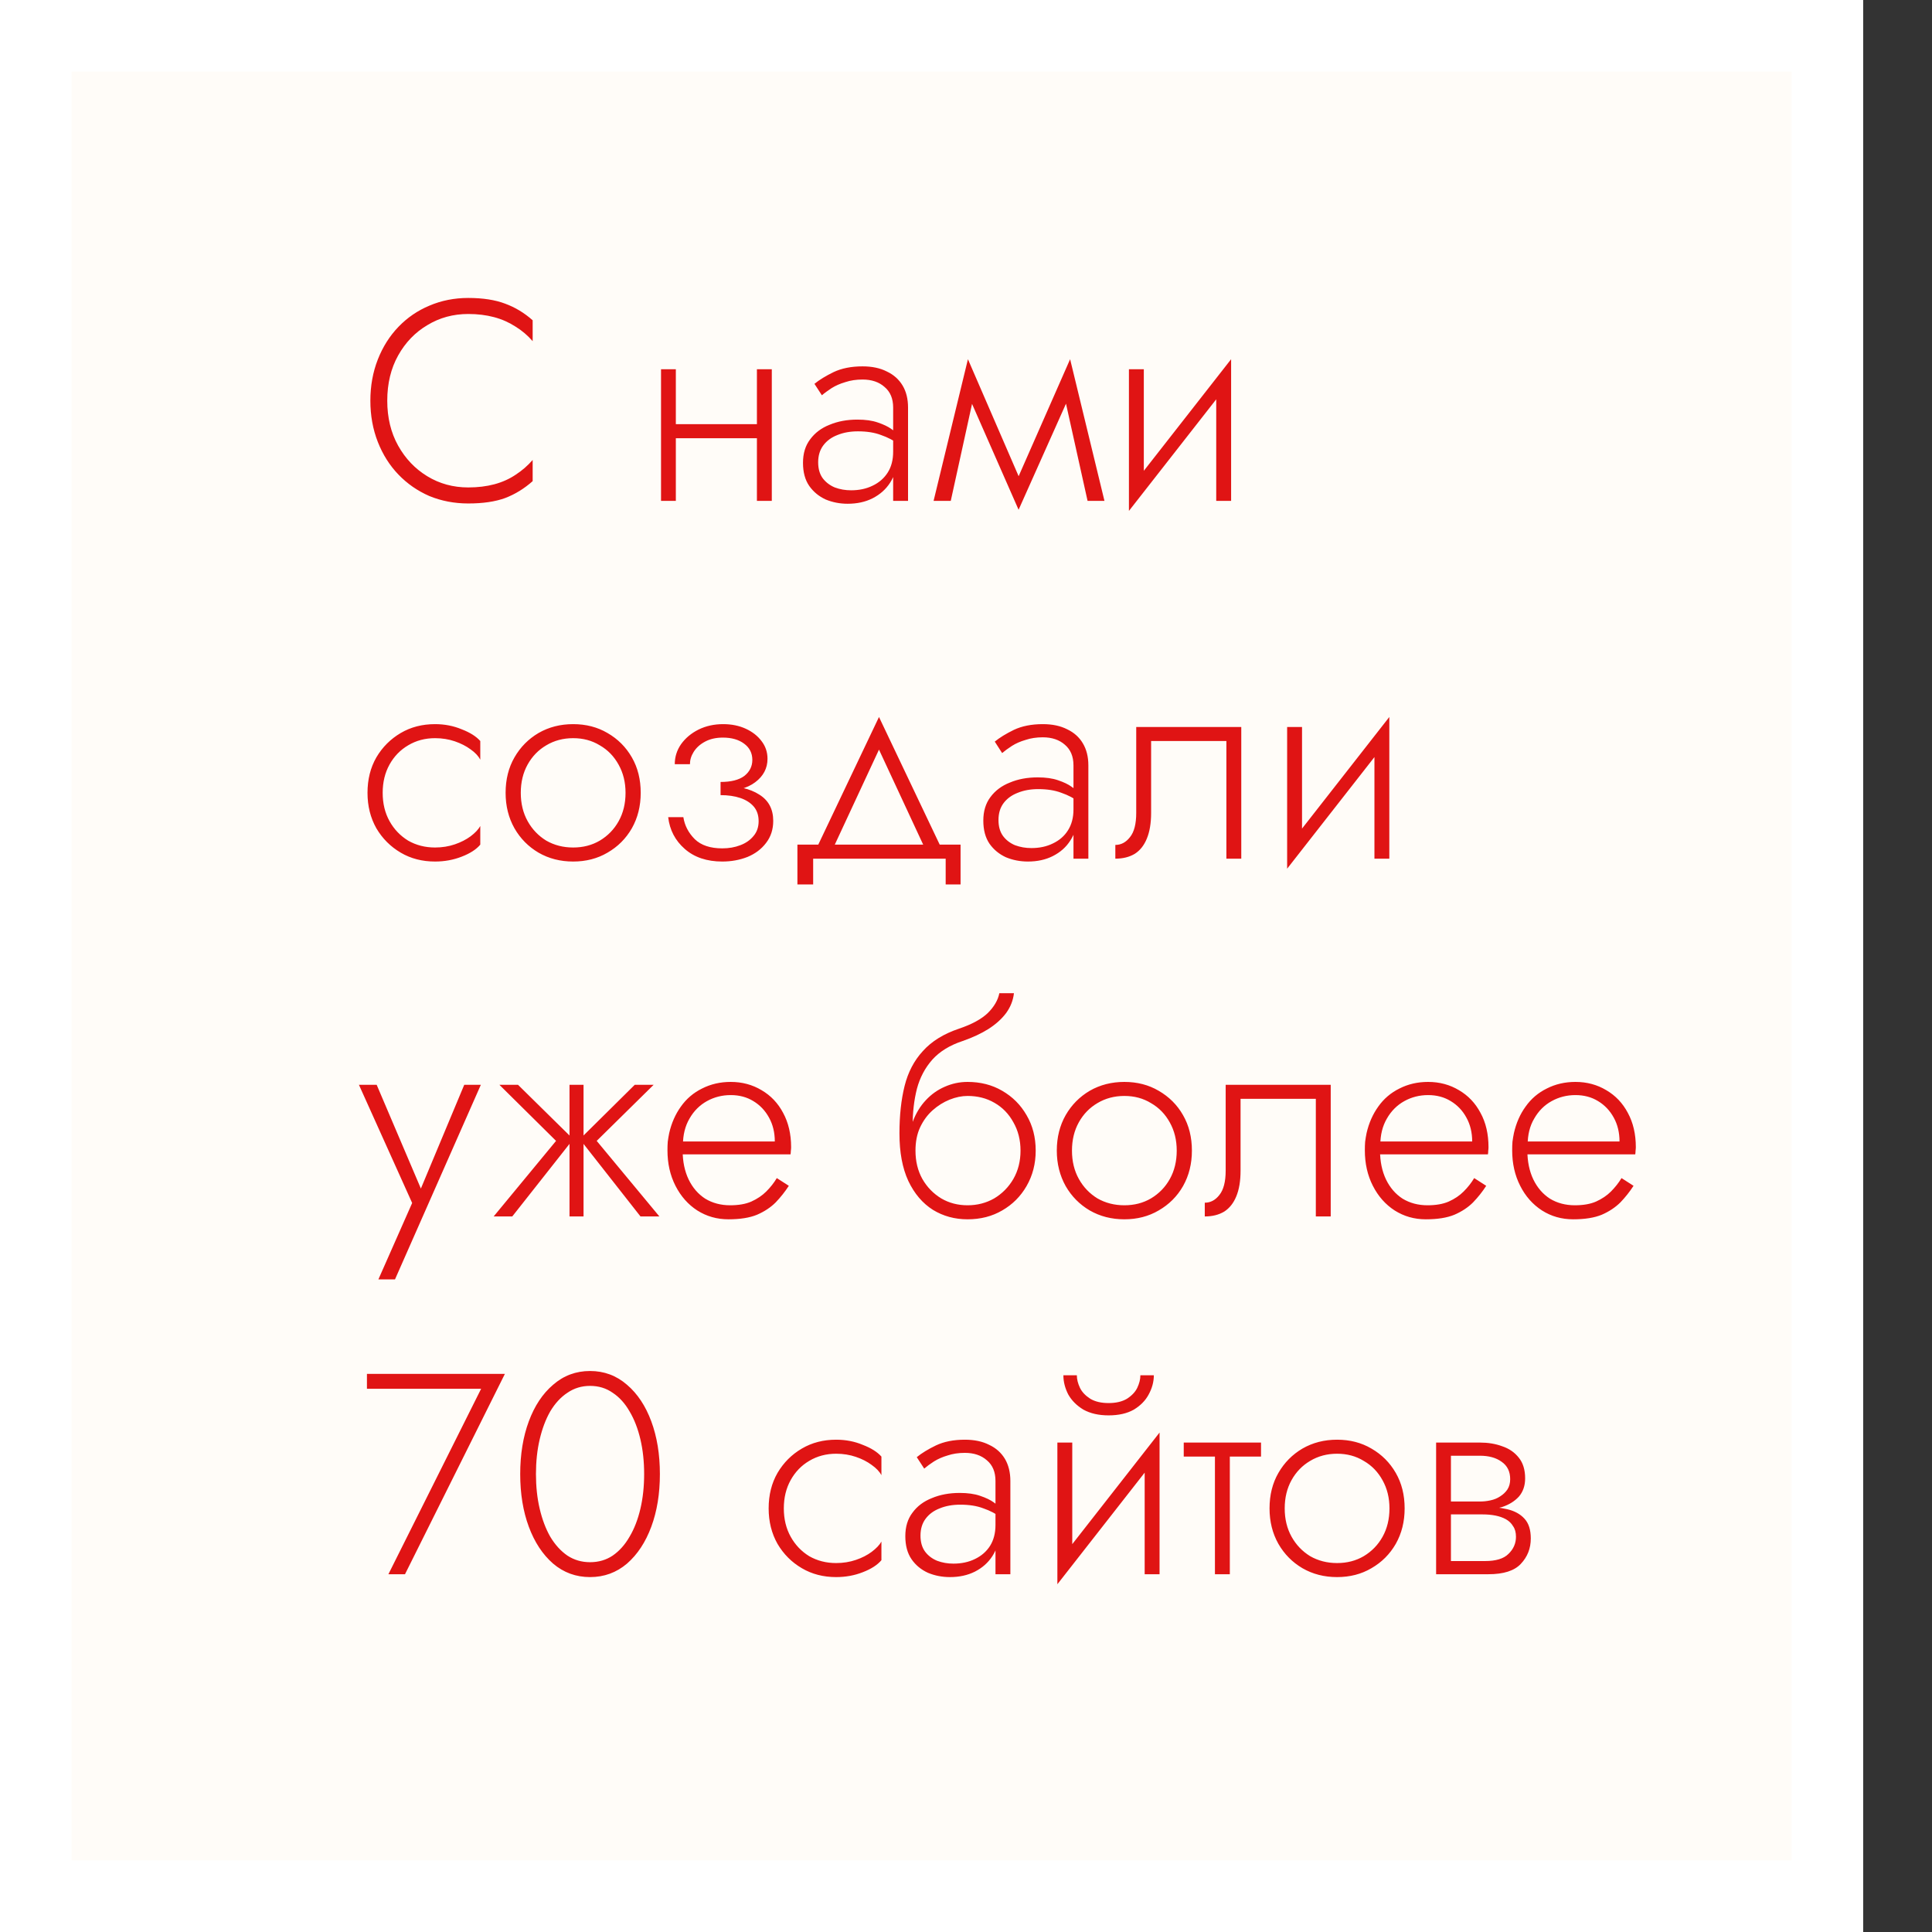
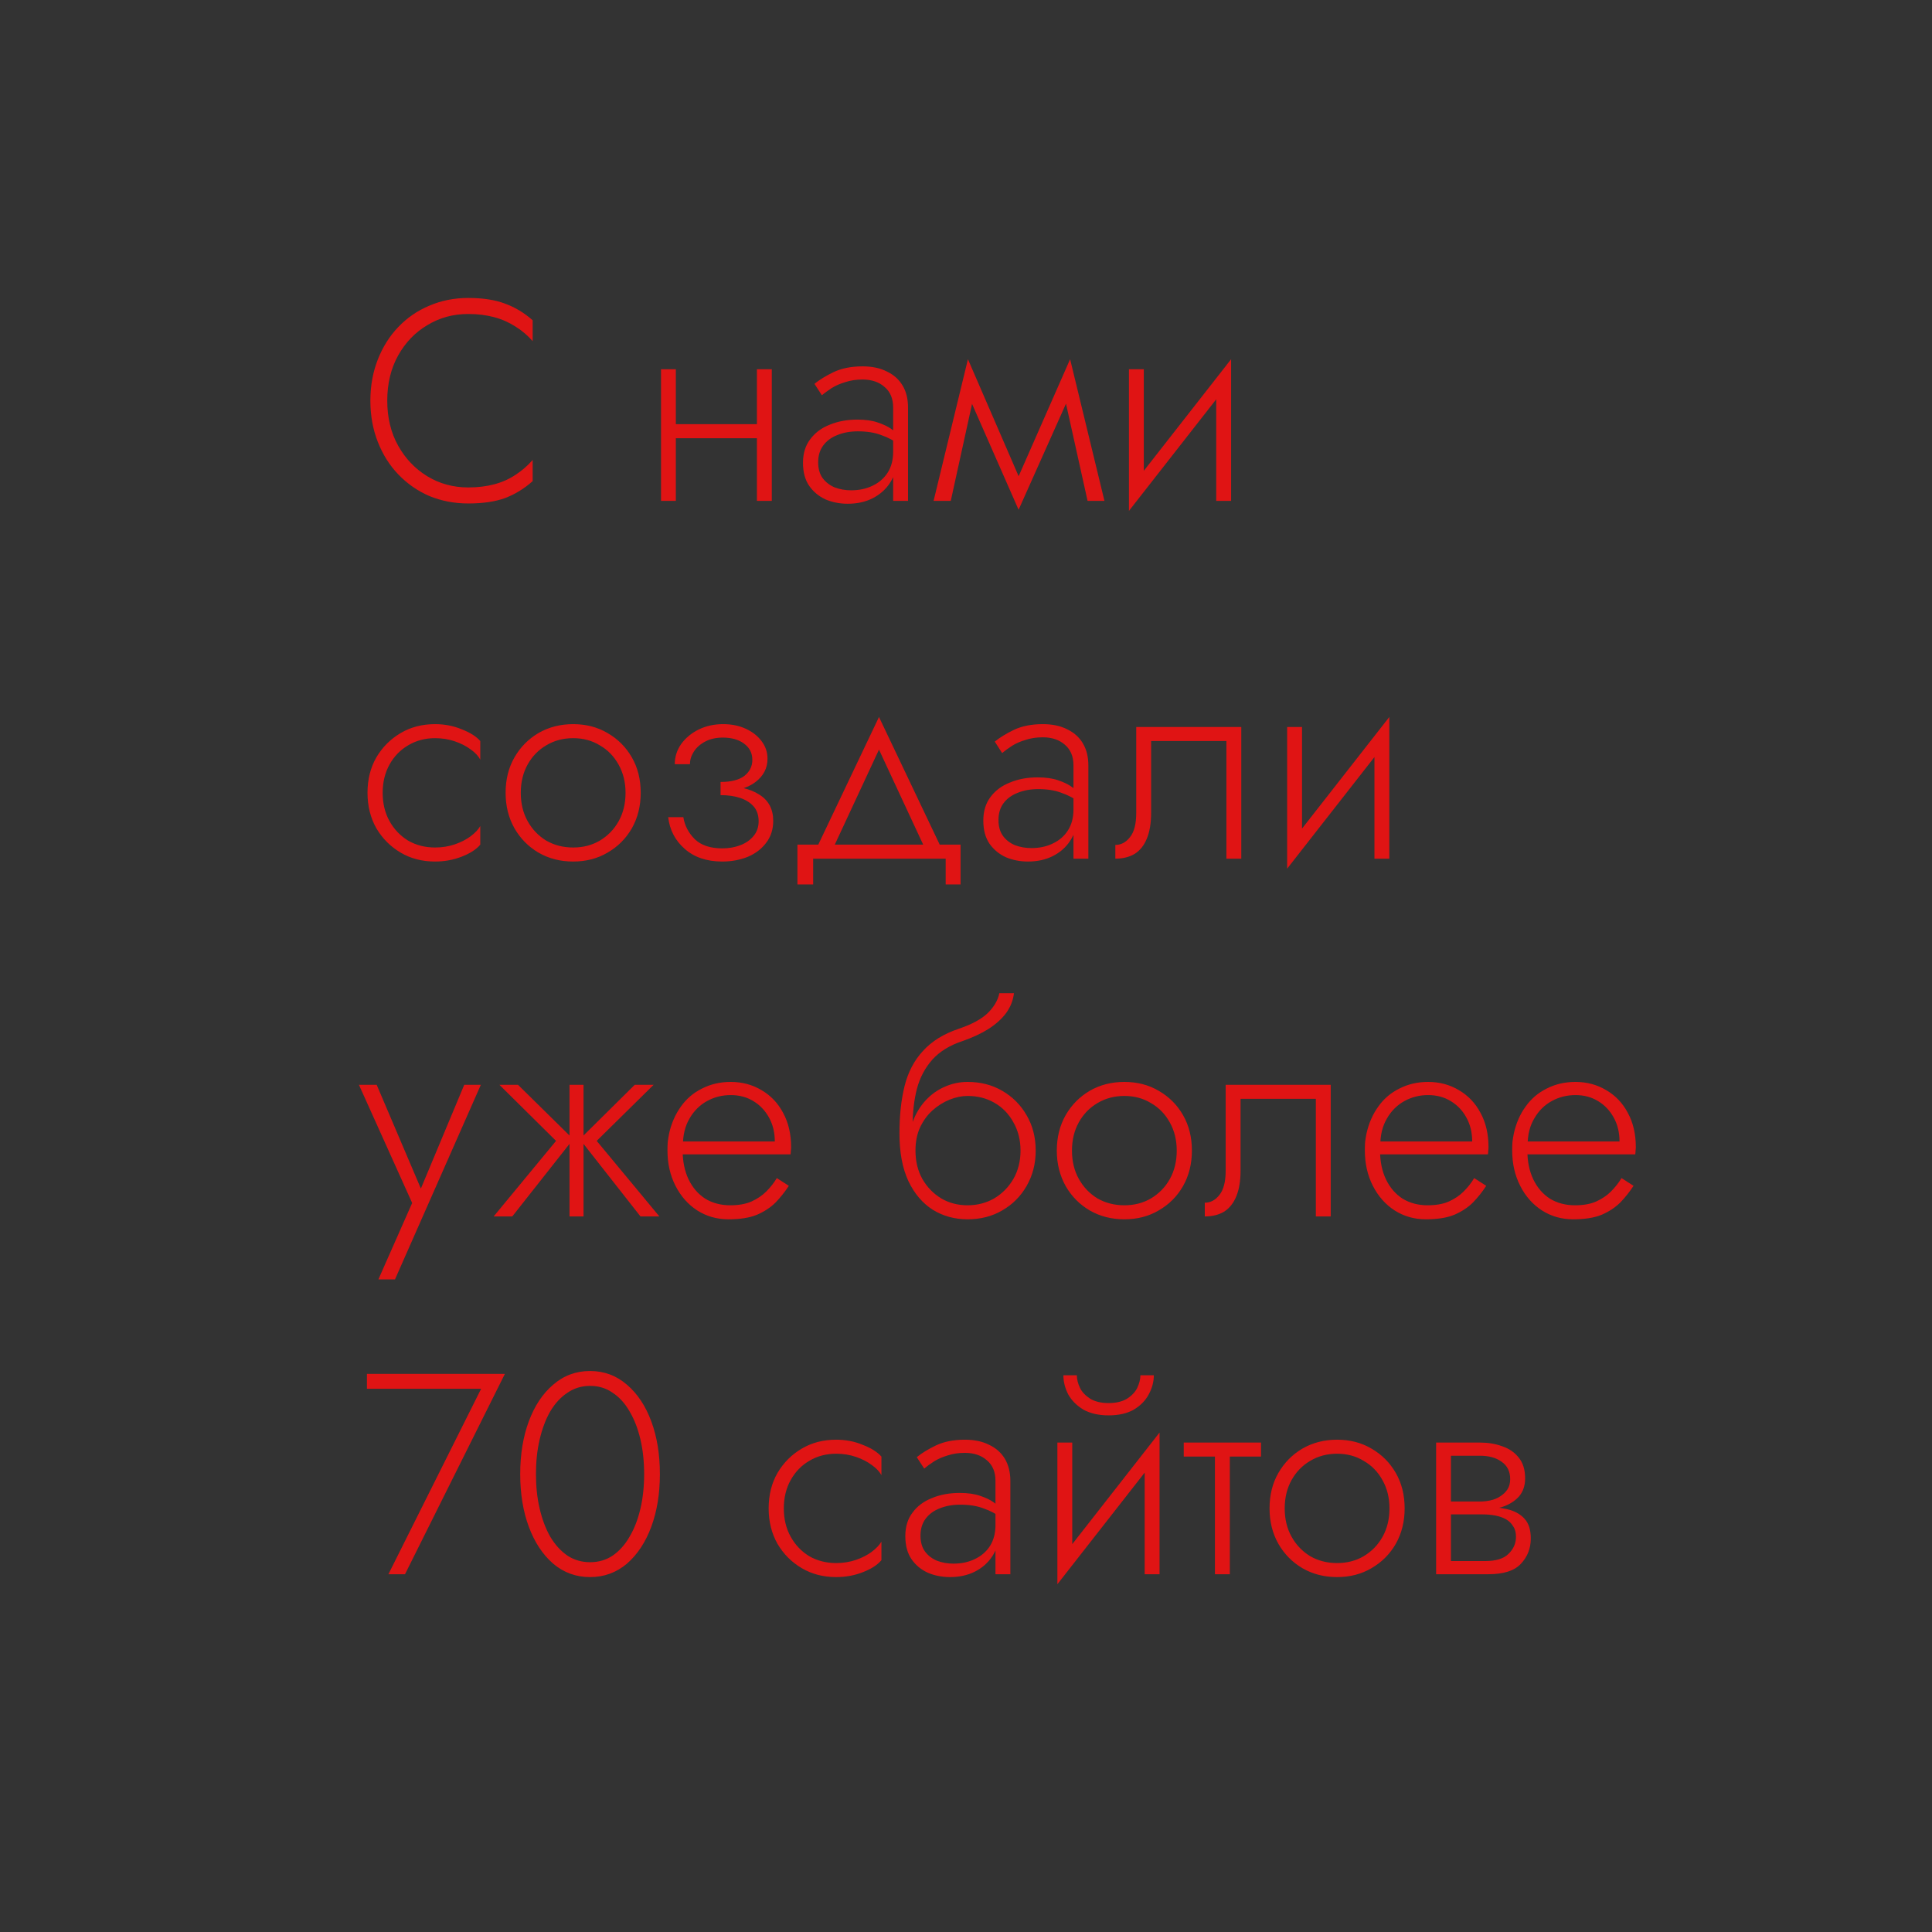
<svg xmlns="http://www.w3.org/2000/svg" width="27" height="27" viewBox="0 0 27 27" fill="none">
  <rect x="0" y="0" width="27" height="27" fill="#333333" stroke="none" />
-   <rect x="0.5" y="0.5" width="25.038" height="26" fill="#FFFCF8" stroke="white" />
  <path d="M5.412 5.6C5.412 5.837 5.463 6.047 5.564 6.228C5.665 6.409 5.801 6.552 5.972 6.656C6.143 6.76 6.333 6.812 6.544 6.812C6.677 6.812 6.799 6.797 6.908 6.768C7.017 6.739 7.116 6.695 7.204 6.636C7.295 6.577 7.375 6.508 7.444 6.428V6.724C7.327 6.828 7.199 6.907 7.06 6.96C6.921 7.011 6.749 7.036 6.544 7.036C6.349 7.036 6.168 7.001 6 6.932C5.835 6.86 5.691 6.76 5.568 6.632C5.445 6.504 5.349 6.352 5.28 6.176C5.211 6 5.176 5.808 5.176 5.6C5.176 5.392 5.211 5.2 5.28 5.024C5.349 4.848 5.445 4.696 5.568 4.568C5.691 4.44 5.835 4.341 6 4.272C6.168 4.2 6.349 4.164 6.544 4.164C6.749 4.164 6.921 4.191 7.06 4.244C7.199 4.295 7.327 4.372 7.444 4.476V4.768C7.375 4.688 7.295 4.62 7.204 4.564C7.113 4.505 7.013 4.461 6.904 4.432C6.795 4.403 6.675 4.388 6.544 4.388C6.333 4.388 6.143 4.44 5.972 4.544C5.801 4.645 5.665 4.787 5.564 4.968C5.463 5.149 5.412 5.36 5.412 5.6ZM9.361 6.124V5.928H10.706V6.124H9.361ZM10.578 5.16H10.786V7H10.578V5.16ZM9.238 5.16H9.445V7H9.238V5.16ZM11.434 6.46C11.434 6.551 11.455 6.625 11.498 6.684C11.541 6.74 11.597 6.783 11.666 6.812C11.738 6.839 11.814 6.852 11.894 6.852C12.006 6.852 12.106 6.831 12.194 6.788C12.285 6.745 12.355 6.684 12.406 6.604C12.457 6.524 12.482 6.427 12.482 6.312L12.53 6.432C12.53 6.549 12.499 6.655 12.438 6.748C12.379 6.839 12.298 6.911 12.194 6.964C12.093 7.015 11.977 7.04 11.846 7.04C11.737 7.04 11.634 7.02 11.538 6.98C11.445 6.937 11.369 6.875 11.31 6.792C11.251 6.707 11.222 6.599 11.222 6.468C11.222 6.337 11.255 6.228 11.322 6.14C11.389 6.049 11.479 5.981 11.594 5.936C11.709 5.888 11.838 5.864 11.982 5.864C12.094 5.864 12.189 5.877 12.266 5.904C12.346 5.931 12.41 5.961 12.458 5.996C12.509 6.031 12.545 6.06 12.566 6.084V6.212C12.491 6.156 12.407 6.112 12.314 6.08C12.223 6.045 12.115 6.028 11.99 6.028C11.883 6.028 11.787 6.045 11.702 6.08C11.619 6.112 11.554 6.16 11.506 6.224C11.458 6.288 11.434 6.367 11.434 6.46ZM11.486 5.524L11.382 5.364C11.451 5.308 11.541 5.253 11.65 5.2C11.762 5.147 11.897 5.12 12.054 5.12C12.187 5.12 12.301 5.144 12.394 5.192C12.49 5.237 12.563 5.303 12.614 5.388C12.665 5.473 12.69 5.576 12.69 5.696V7H12.482V5.696C12.482 5.571 12.442 5.475 12.362 5.408C12.285 5.339 12.182 5.304 12.054 5.304C11.966 5.304 11.886 5.316 11.814 5.34C11.742 5.361 11.678 5.389 11.622 5.424C11.569 5.459 11.523 5.492 11.486 5.524ZM15.199 7L14.843 5.396L14.955 5.02L15.435 7H15.199ZM14.163 6.82L14.955 5.02L14.975 5.468L14.235 7.124L14.163 6.82ZM14.235 7.124L13.507 5.468L13.527 5.02L14.307 6.82L14.235 7.124ZM13.047 7L13.527 5.02L13.639 5.396L13.287 7H13.047ZM17.185 5.34L15.777 7.14L15.797 6.82L17.205 5.02L17.185 5.34ZM15.985 5.16V6.844L15.777 7.14V5.16H15.985ZM17.205 5.02V7H16.997V5.316L17.205 5.02ZM5.348 11.08C5.348 11.229 5.38 11.361 5.444 11.476C5.508 11.591 5.595 11.681 5.704 11.748C5.816 11.812 5.941 11.844 6.08 11.844C6.179 11.844 6.271 11.829 6.356 11.8C6.441 11.771 6.515 11.733 6.576 11.688C6.64 11.64 6.685 11.592 6.712 11.544V11.804C6.656 11.871 6.569 11.927 6.452 11.972C6.337 12.017 6.213 12.04 6.08 12.04C5.901 12.04 5.741 11.999 5.6 11.916C5.459 11.833 5.345 11.72 5.26 11.576C5.177 11.429 5.136 11.264 5.136 11.08C5.136 10.893 5.177 10.728 5.26 10.584C5.345 10.44 5.459 10.327 5.6 10.244C5.741 10.161 5.901 10.12 6.08 10.12C6.213 10.12 6.337 10.144 6.452 10.192C6.569 10.237 6.656 10.292 6.712 10.356V10.616C6.685 10.565 6.64 10.517 6.576 10.472C6.515 10.427 6.441 10.389 6.356 10.36C6.271 10.331 6.179 10.316 6.08 10.316C5.941 10.316 5.816 10.349 5.704 10.416C5.595 10.48 5.508 10.569 5.444 10.684C5.38 10.799 5.348 10.931 5.348 11.08ZM7.066 11.08C7.066 10.893 7.107 10.728 7.19 10.584C7.273 10.44 7.385 10.327 7.526 10.244C7.67 10.161 7.831 10.12 8.01 10.12C8.189 10.12 8.349 10.161 8.49 10.244C8.634 10.327 8.747 10.44 8.83 10.584C8.913 10.728 8.954 10.893 8.954 11.08C8.954 11.264 8.913 11.429 8.83 11.576C8.747 11.72 8.634 11.833 8.49 11.916C8.349 11.999 8.189 12.04 8.01 12.04C7.831 12.04 7.67 11.999 7.526 11.916C7.385 11.833 7.273 11.72 7.19 11.576C7.107 11.429 7.066 11.264 7.066 11.08ZM7.278 11.08C7.278 11.229 7.31 11.361 7.374 11.476C7.438 11.591 7.525 11.681 7.634 11.748C7.746 11.812 7.871 11.844 8.01 11.844C8.149 11.844 8.273 11.812 8.382 11.748C8.494 11.681 8.582 11.591 8.646 11.476C8.71 11.361 8.742 11.229 8.742 11.08C8.742 10.933 8.71 10.803 8.646 10.688C8.582 10.571 8.494 10.48 8.382 10.416C8.273 10.349 8.149 10.316 8.01 10.316C7.871 10.316 7.746 10.349 7.634 10.416C7.525 10.48 7.438 10.569 7.374 10.684C7.31 10.799 7.278 10.931 7.278 11.08ZM10.07 11.06V10.928C10.216 10.928 10.327 10.9 10.402 10.844C10.476 10.785 10.514 10.711 10.514 10.62C10.514 10.524 10.475 10.448 10.398 10.392C10.323 10.336 10.224 10.308 10.102 10.308C10.006 10.308 9.923 10.327 9.854 10.364C9.784 10.401 9.731 10.449 9.694 10.508C9.659 10.564 9.642 10.621 9.642 10.68H9.43C9.43 10.579 9.459 10.485 9.518 10.4C9.579 10.315 9.66 10.247 9.762 10.196C9.866 10.145 9.98 10.12 10.106 10.12C10.223 10.12 10.328 10.141 10.422 10.184C10.515 10.227 10.588 10.284 10.642 10.356C10.698 10.428 10.726 10.511 10.726 10.604C10.726 10.737 10.668 10.847 10.554 10.932C10.442 11.017 10.28 11.06 10.07 11.06ZM10.094 12.04C9.878 12.04 9.703 11.981 9.57 11.864C9.436 11.747 9.359 11.599 9.338 11.42H9.55C9.568 11.537 9.622 11.64 9.71 11.728C9.798 11.813 9.926 11.856 10.094 11.856C10.187 11.856 10.271 11.841 10.346 11.812C10.423 11.783 10.484 11.74 10.53 11.684C10.578 11.628 10.602 11.559 10.602 11.476C10.602 11.393 10.579 11.325 10.534 11.272C10.488 11.219 10.426 11.179 10.346 11.152C10.266 11.125 10.174 11.112 10.07 11.112V10.98C10.302 10.98 10.482 11.021 10.61 11.104C10.74 11.184 10.806 11.307 10.806 11.472C10.806 11.592 10.772 11.695 10.706 11.78C10.642 11.865 10.555 11.931 10.446 11.976C10.336 12.019 10.219 12.04 10.094 12.04ZM12.284 10.476L11.616 11.912H11.384L12.284 10.02L13.184 11.912H12.952L12.284 10.476ZM13.216 12H11.364V12.36H11.144V11.804H13.424V12.36H13.216V12ZM13.954 11.46C13.954 11.551 13.975 11.625 14.018 11.684C14.06 11.74 14.116 11.783 14.185 11.812C14.258 11.839 14.334 11.852 14.414 11.852C14.525 11.852 14.626 11.831 14.713 11.788C14.804 11.745 14.875 11.684 14.925 11.604C14.976 11.524 15.002 11.427 15.002 11.312L15.05 11.432C15.05 11.549 15.019 11.655 14.957 11.748C14.899 11.839 14.818 11.911 14.713 11.964C14.612 12.015 14.496 12.04 14.366 12.04C14.256 12.04 14.153 12.02 14.057 11.98C13.964 11.937 13.888 11.875 13.829 11.792C13.771 11.707 13.742 11.599 13.742 11.468C13.742 11.337 13.775 11.228 13.841 11.14C13.908 11.049 13.999 10.981 14.114 10.936C14.228 10.888 14.357 10.864 14.502 10.864C14.614 10.864 14.708 10.877 14.786 10.904C14.866 10.931 14.93 10.961 14.977 10.996C15.028 11.031 15.064 11.06 15.085 11.084V11.212C15.011 11.156 14.927 11.112 14.834 11.08C14.743 11.045 14.635 11.028 14.509 11.028C14.403 11.028 14.307 11.045 14.222 11.08C14.139 11.112 14.073 11.16 14.025 11.224C13.977 11.288 13.954 11.367 13.954 11.46ZM14.005 10.524L13.902 10.364C13.971 10.308 14.06 10.253 14.169 10.2C14.281 10.147 14.416 10.12 14.573 10.12C14.707 10.12 14.82 10.144 14.914 10.192C15.009 10.237 15.083 10.303 15.133 10.388C15.184 10.473 15.21 10.576 15.21 10.696V12H15.002V10.696C15.002 10.571 14.961 10.475 14.882 10.408C14.804 10.339 14.701 10.304 14.573 10.304C14.486 10.304 14.405 10.316 14.334 10.34C14.261 10.361 14.197 10.389 14.142 10.424C14.088 10.459 14.043 10.492 14.005 10.524ZM17.347 10.16V12H17.139V10.356H16.087V11.36C16.087 11.504 16.067 11.624 16.027 11.72C15.989 11.813 15.934 11.884 15.859 11.932C15.784 11.977 15.694 12 15.587 12V11.808C15.667 11.808 15.735 11.772 15.791 11.7C15.85 11.628 15.879 11.515 15.879 11.36V10.16H17.347ZM19.396 10.34L17.988 12.14L18.008 11.82L19.416 10.02L19.396 10.34ZM18.196 10.16V11.844L17.988 12.14V10.16H18.196ZM19.416 10.02V12H19.208V10.316L19.416 10.02ZM6.72 15.16L5.52 17.88H5.288L5.76 16.812L5.016 15.16H5.264L5.932 16.728L5.836 16.72L6.488 15.16H6.72ZM8.871 15.16H9.135L8.339 15.944L9.215 17H8.951L8.103 15.92L8.871 15.16ZM8.155 15.16V17H7.959V15.16H8.155ZM7.239 15.16L8.011 15.92L7.159 17H6.899L7.771 15.944L6.979 15.16H7.239ZM9.46 16.132V15.952H10.828C10.828 15.827 10.801 15.716 10.748 15.62C10.694 15.521 10.621 15.444 10.528 15.388C10.437 15.332 10.332 15.304 10.212 15.304C10.092 15.304 9.981 15.332 9.88 15.388C9.779 15.444 9.697 15.525 9.636 15.632C9.575 15.736 9.544 15.86 9.544 16.004L9.54 16.076C9.54 16.231 9.568 16.367 9.624 16.484C9.68 16.599 9.757 16.688 9.856 16.752C9.957 16.813 10.073 16.844 10.204 16.844C10.321 16.844 10.42 16.827 10.5 16.792C10.582 16.755 10.652 16.708 10.708 16.652C10.767 16.593 10.816 16.531 10.856 16.464L11.024 16.572C10.97 16.655 10.909 16.732 10.84 16.804C10.771 16.873 10.684 16.931 10.58 16.976C10.476 17.019 10.342 17.04 10.18 17.04C10.02 17.04 9.875 16.999 9.744 16.916C9.616 16.833 9.515 16.719 9.44 16.572C9.365 16.425 9.328 16.26 9.328 16.076C9.328 16.033 9.329 15.993 9.332 15.956C9.337 15.916 9.344 15.876 9.352 15.836C9.384 15.695 9.439 15.571 9.516 15.464C9.593 15.355 9.692 15.271 9.812 15.212C9.932 15.151 10.065 15.12 10.212 15.12C10.372 15.12 10.516 15.159 10.644 15.236C10.772 15.311 10.872 15.416 10.944 15.552C11.018 15.688 11.056 15.848 11.056 16.032C11.056 16.048 11.055 16.065 11.052 16.084C11.052 16.1 11.05 16.116 11.048 16.132H9.46ZM13.522 15.316V15.12C13.703 15.12 13.864 15.161 14.006 15.244C14.15 15.327 14.263 15.44 14.346 15.584C14.431 15.728 14.474 15.893 14.474 16.08C14.474 16.264 14.431 16.429 14.346 16.576C14.263 16.72 14.15 16.833 14.006 16.916C13.864 16.999 13.703 17.04 13.522 17.04C13.343 17.04 13.182 16.996 13.038 16.908C12.894 16.817 12.779 16.683 12.694 16.504C12.611 16.325 12.57 16.104 12.57 15.84L12.794 16.08C12.794 16.229 12.826 16.361 12.89 16.476C12.956 16.591 13.044 16.681 13.154 16.748C13.263 16.812 13.386 16.844 13.522 16.844C13.658 16.844 13.782 16.812 13.894 16.748C14.006 16.681 14.095 16.591 14.162 16.476C14.228 16.361 14.262 16.229 14.262 16.08C14.262 15.931 14.228 15.799 14.162 15.684C14.098 15.567 14.01 15.476 13.898 15.412C13.788 15.348 13.663 15.316 13.522 15.316ZM12.69 16.08C12.69 15.931 12.711 15.797 12.754 15.68C12.799 15.56 12.86 15.459 12.938 15.376C13.015 15.293 13.103 15.231 13.202 15.188C13.303 15.143 13.41 15.12 13.522 15.12V15.316C13.442 15.316 13.358 15.333 13.27 15.368C13.184 15.403 13.106 15.452 13.034 15.516C12.962 15.58 12.903 15.66 12.858 15.756C12.815 15.849 12.794 15.957 12.794 16.08H12.69ZM12.57 15.84C12.57 15.589 12.594 15.368 12.642 15.176C12.69 14.984 12.775 14.821 12.898 14.688C13.02 14.552 13.188 14.448 13.402 14.376C13.583 14.315 13.718 14.241 13.806 14.156C13.894 14.068 13.947 13.976 13.966 13.88H14.17C14.159 13.979 14.123 14.071 14.062 14.156C14 14.239 13.918 14.313 13.814 14.38C13.712 14.444 13.592 14.5 13.454 14.548C13.275 14.607 13.134 14.693 13.03 14.808C12.928 14.923 12.856 15.059 12.814 15.216C12.774 15.373 12.754 15.547 12.754 15.736V16.064L12.57 15.84ZM14.769 16.08C14.769 15.893 14.811 15.728 14.893 15.584C14.976 15.44 15.088 15.327 15.229 15.244C15.373 15.161 15.535 15.12 15.713 15.12C15.892 15.12 16.052 15.161 16.193 15.244C16.337 15.327 16.451 15.44 16.533 15.584C16.616 15.728 16.657 15.893 16.657 16.08C16.657 16.264 16.616 16.429 16.533 16.576C16.451 16.72 16.337 16.833 16.193 16.916C16.052 16.999 15.892 17.04 15.713 17.04C15.535 17.04 15.373 16.999 15.229 16.916C15.088 16.833 14.976 16.72 14.893 16.576C14.811 16.429 14.769 16.264 14.769 16.08ZM14.981 16.08C14.981 16.229 15.013 16.361 15.077 16.476C15.141 16.591 15.228 16.681 15.337 16.748C15.449 16.812 15.575 16.844 15.713 16.844C15.852 16.844 15.976 16.812 16.085 16.748C16.197 16.681 16.285 16.591 16.349 16.476C16.413 16.361 16.445 16.229 16.445 16.08C16.445 15.933 16.413 15.803 16.349 15.688C16.285 15.571 16.197 15.48 16.085 15.416C15.976 15.349 15.852 15.316 15.713 15.316C15.575 15.316 15.449 15.349 15.337 15.416C15.228 15.48 15.141 15.569 15.077 15.684C15.013 15.799 14.981 15.931 14.981 16.08ZM18.597 15.16V17H18.389V15.356H17.337V16.36C17.337 16.504 17.317 16.624 17.277 16.72C17.239 16.813 17.183 16.884 17.109 16.932C17.034 16.977 16.944 17 16.837 17V16.808C16.917 16.808 16.985 16.772 17.041 16.7C17.099 16.628 17.129 16.515 17.129 16.36V15.16H18.597ZM19.206 16.132V15.952H20.574C20.574 15.827 20.547 15.716 20.494 15.62C20.441 15.521 20.367 15.444 20.274 15.388C20.183 15.332 20.078 15.304 19.958 15.304C19.838 15.304 19.727 15.332 19.626 15.388C19.525 15.444 19.443 15.525 19.382 15.632C19.321 15.736 19.29 15.86 19.29 16.004L19.286 16.076C19.286 16.231 19.314 16.367 19.37 16.484C19.426 16.599 19.503 16.688 19.602 16.752C19.703 16.813 19.819 16.844 19.95 16.844C20.067 16.844 20.166 16.827 20.246 16.792C20.329 16.755 20.398 16.708 20.454 16.652C20.513 16.593 20.562 16.531 20.602 16.464L20.77 16.572C20.717 16.655 20.655 16.732 20.586 16.804C20.517 16.873 20.43 16.931 20.326 16.976C20.222 17.019 20.089 17.04 19.926 17.04C19.766 17.04 19.621 16.999 19.49 16.916C19.362 16.833 19.261 16.719 19.186 16.572C19.111 16.425 19.074 16.26 19.074 16.076C19.074 16.033 19.075 15.993 19.078 15.956C19.083 15.916 19.09 15.876 19.098 15.836C19.13 15.695 19.185 15.571 19.262 15.464C19.339 15.355 19.438 15.271 19.558 15.212C19.678 15.151 19.811 15.12 19.958 15.12C20.118 15.12 20.262 15.159 20.39 15.236C20.518 15.311 20.618 15.416 20.69 15.552C20.765 15.688 20.802 15.848 20.802 16.032C20.802 16.048 20.801 16.065 20.798 16.084C20.798 16.1 20.797 16.116 20.794 16.132H19.206ZM21.265 16.132V15.952H22.633C22.633 15.827 22.606 15.716 22.553 15.62C22.499 15.521 22.426 15.444 22.333 15.388C22.242 15.332 22.137 15.304 22.017 15.304C21.897 15.304 21.786 15.332 21.685 15.388C21.583 15.444 21.502 15.525 21.441 15.632C21.379 15.736 21.349 15.86 21.349 16.004L21.345 16.076C21.345 16.231 21.373 16.367 21.429 16.484C21.485 16.599 21.562 16.688 21.661 16.752C21.762 16.813 21.878 16.844 22.009 16.844C22.126 16.844 22.225 16.827 22.305 16.792C22.387 16.755 22.457 16.708 22.513 16.652C22.571 16.593 22.621 16.531 22.661 16.464L22.829 16.572C22.775 16.655 22.714 16.732 22.645 16.804C22.575 16.873 22.489 16.931 22.385 16.976C22.281 17.019 22.147 17.04 21.985 17.04C21.825 17.04 21.679 16.999 21.549 16.916C21.421 16.833 21.319 16.719 21.245 16.572C21.17 16.425 21.133 16.26 21.133 16.076C21.133 16.033 21.134 15.993 21.137 15.956C21.142 15.916 21.149 15.876 21.157 15.836C21.189 15.695 21.243 15.571 21.321 15.464C21.398 15.355 21.497 15.271 21.617 15.212C21.737 15.151 21.87 15.12 22.017 15.12C22.177 15.12 22.321 15.159 22.449 15.236C22.577 15.311 22.677 15.416 22.749 15.552C22.823 15.688 22.861 15.848 22.861 16.032C22.861 16.048 22.859 16.065 22.857 16.084C22.857 16.1 22.855 16.116 22.853 16.132H21.265ZM5.128 19.408V19.2H7.056L5.66 22H5.428L6.724 19.408H5.128ZM7.49 20.6C7.49 20.773 7.507 20.935 7.542 21.084C7.577 21.233 7.626 21.364 7.69 21.476C7.757 21.588 7.837 21.676 7.93 21.74C8.023 21.801 8.129 21.832 8.246 21.832C8.366 21.832 8.471 21.801 8.562 21.74C8.655 21.676 8.734 21.588 8.798 21.476C8.865 21.364 8.915 21.233 8.95 21.084C8.985 20.935 9.002 20.773 9.002 20.6C9.002 20.427 8.985 20.265 8.95 20.116C8.915 19.967 8.865 19.836 8.798 19.724C8.734 19.612 8.655 19.525 8.562 19.464C8.471 19.4 8.366 19.368 8.246 19.368C8.129 19.368 8.023 19.4 7.93 19.464C7.837 19.525 7.757 19.612 7.69 19.724C7.626 19.836 7.577 19.967 7.542 20.116C7.507 20.265 7.49 20.427 7.49 20.6ZM7.27 20.6C7.27 20.325 7.31 20.08 7.39 19.864C7.47 19.648 7.583 19.477 7.73 19.352C7.877 19.224 8.049 19.16 8.246 19.16C8.443 19.16 8.615 19.224 8.762 19.352C8.909 19.477 9.022 19.648 9.102 19.864C9.182 20.08 9.222 20.325 9.222 20.6C9.222 20.875 9.182 21.12 9.102 21.336C9.022 21.552 8.909 21.724 8.762 21.852C8.615 21.977 8.443 22.04 8.246 22.04C8.049 22.04 7.877 21.977 7.73 21.852C7.583 21.724 7.47 21.552 7.39 21.336C7.31 21.12 7.27 20.875 7.27 20.6ZM10.954 21.08C10.954 21.229 10.986 21.361 11.05 21.476C11.114 21.591 11.2 21.681 11.309 21.748C11.421 21.812 11.547 21.844 11.685 21.844C11.784 21.844 11.876 21.829 11.961 21.8C12.047 21.771 12.12 21.733 12.181 21.688C12.245 21.64 12.291 21.592 12.318 21.544V21.804C12.261 21.871 12.175 21.927 12.057 21.972C11.943 22.017 11.819 22.04 11.685 22.04C11.507 22.04 11.347 21.999 11.206 21.916C11.064 21.833 10.951 21.72 10.866 21.576C10.783 21.429 10.742 21.264 10.742 21.08C10.742 20.893 10.783 20.728 10.866 20.584C10.951 20.44 11.064 20.327 11.206 20.244C11.347 20.161 11.507 20.12 11.685 20.12C11.819 20.12 11.943 20.144 12.057 20.192C12.175 20.237 12.261 20.292 12.318 20.356V20.616C12.291 20.565 12.245 20.517 12.181 20.472C12.12 20.427 12.047 20.389 11.961 20.36C11.876 20.331 11.784 20.316 11.685 20.316C11.547 20.316 11.421 20.349 11.309 20.416C11.2 20.48 11.114 20.569 11.05 20.684C10.986 20.799 10.954 20.931 10.954 21.08ZM12.864 21.46C12.864 21.551 12.885 21.625 12.928 21.684C12.97 21.74 13.026 21.783 13.096 21.812C13.168 21.839 13.244 21.852 13.324 21.852C13.436 21.852 13.536 21.831 13.624 21.788C13.714 21.745 13.785 21.684 13.836 21.604C13.886 21.524 13.912 21.427 13.912 21.312L13.96 21.432C13.96 21.549 13.929 21.655 13.868 21.748C13.809 21.839 13.728 21.911 13.624 21.964C13.522 22.015 13.406 22.04 13.276 22.04C13.166 22.04 13.064 22.02 12.968 21.98C12.874 21.937 12.798 21.875 12.74 21.792C12.681 21.707 12.652 21.599 12.652 21.468C12.652 21.337 12.685 21.228 12.752 21.14C12.818 21.049 12.909 20.981 13.024 20.936C13.138 20.888 13.268 20.864 13.412 20.864C13.524 20.864 13.618 20.877 13.696 20.904C13.776 20.931 13.84 20.961 13.888 20.996C13.938 21.031 13.974 21.06 13.996 21.084V21.212C13.921 21.156 13.837 21.112 13.744 21.08C13.653 21.045 13.545 21.028 13.42 21.028C13.313 21.028 13.217 21.045 13.132 21.08C13.049 21.112 12.984 21.16 12.936 21.224C12.888 21.288 12.864 21.367 12.864 21.46ZM12.916 20.524L12.812 20.364C12.881 20.308 12.97 20.253 13.08 20.2C13.192 20.147 13.326 20.12 13.484 20.12C13.617 20.12 13.73 20.144 13.824 20.192C13.92 20.237 13.993 20.303 14.044 20.388C14.094 20.473 14.12 20.576 14.12 20.696V22H13.912V20.696C13.912 20.571 13.872 20.475 13.792 20.408C13.714 20.339 13.612 20.304 13.484 20.304C13.396 20.304 13.316 20.316 13.244 20.34C13.172 20.361 13.108 20.389 13.052 20.424C12.998 20.459 12.953 20.492 12.916 20.524ZM16.185 20.34L14.777 22.14L14.797 21.82L16.205 20.02L16.185 20.34ZM14.985 20.16V21.844L14.777 22.14V20.16H14.985ZM16.205 20.02V22H15.997V20.316L16.205 20.02ZM14.861 19.22H15.049C15.049 19.276 15.064 19.335 15.093 19.396C15.122 19.455 15.17 19.505 15.237 19.548C15.304 19.588 15.389 19.608 15.493 19.608C15.597 19.608 15.682 19.588 15.749 19.548C15.816 19.505 15.864 19.455 15.893 19.396C15.922 19.335 15.937 19.276 15.937 19.22H16.125C16.125 19.311 16.101 19.4 16.053 19.488C16.008 19.573 15.938 19.644 15.845 19.7C15.752 19.753 15.634 19.78 15.493 19.78C15.354 19.78 15.237 19.753 15.141 19.7C15.048 19.644 14.977 19.573 14.929 19.488C14.884 19.4 14.861 19.311 14.861 19.22ZM16.543 20.16H17.623V20.356H16.543V20.16ZM16.979 20.216H17.187V22H16.979V20.216ZM17.742 21.08C17.742 20.893 17.783 20.728 17.866 20.584C17.949 20.44 18.061 20.327 18.202 20.244C18.346 20.161 18.507 20.12 18.686 20.12C18.865 20.12 19.025 20.161 19.166 20.244C19.31 20.327 19.423 20.44 19.506 20.584C19.589 20.728 19.63 20.893 19.63 21.08C19.63 21.264 19.589 21.429 19.506 21.576C19.423 21.72 19.31 21.833 19.166 21.916C19.025 21.999 18.865 22.04 18.686 22.04C18.507 22.04 18.346 21.999 18.202 21.916C18.061 21.833 17.949 21.72 17.866 21.576C17.783 21.429 17.742 21.264 17.742 21.08ZM17.954 21.08C17.954 21.229 17.986 21.361 18.05 21.476C18.114 21.591 18.201 21.681 18.31 21.748C18.422 21.812 18.547 21.844 18.686 21.844C18.825 21.844 18.949 21.812 19.058 21.748C19.17 21.681 19.258 21.591 19.322 21.476C19.386 21.361 19.418 21.229 19.418 21.08C19.418 20.933 19.386 20.803 19.322 20.688C19.258 20.571 19.17 20.48 19.058 20.416C18.949 20.349 18.825 20.316 18.686 20.316C18.547 20.316 18.422 20.349 18.31 20.416C18.201 20.48 18.114 20.569 18.05 20.684C17.986 20.799 17.954 20.931 17.954 21.08ZM20.189 21.056H20.721C20.849 21.056 20.964 21.068 21.066 21.092C21.167 21.116 21.247 21.16 21.305 21.224C21.364 21.288 21.393 21.38 21.393 21.5C21.393 21.639 21.347 21.757 21.253 21.856C21.163 21.952 21.012 22 20.802 22H20.189V21.816H20.753C20.905 21.816 21.015 21.783 21.081 21.716C21.151 21.649 21.186 21.569 21.186 21.476C21.186 21.415 21.172 21.365 21.145 21.328C21.122 21.288 21.088 21.256 21.046 21.232C21.003 21.208 20.953 21.191 20.898 21.18C20.841 21.169 20.783 21.164 20.721 21.164H20.189V21.056ZM20.189 21.104V20.984H20.681C20.73 20.984 20.779 20.979 20.829 20.968C20.88 20.957 20.925 20.939 20.965 20.912C21.008 20.885 21.041 20.853 21.066 20.816C21.092 20.776 21.105 20.728 21.105 20.672C21.105 20.565 21.066 20.484 20.985 20.428C20.908 20.372 20.807 20.344 20.681 20.344H20.189V20.16H20.681C20.796 20.16 20.9 20.177 20.994 20.212C21.09 20.244 21.167 20.297 21.226 20.372C21.284 20.444 21.314 20.54 21.314 20.66C21.314 20.764 21.284 20.849 21.226 20.916C21.167 20.98 21.09 21.028 20.994 21.06C20.9 21.089 20.796 21.104 20.681 21.104H20.189ZM20.07 20.16H20.277V22H20.07V20.16Z" fill="#E01414" />
</svg>